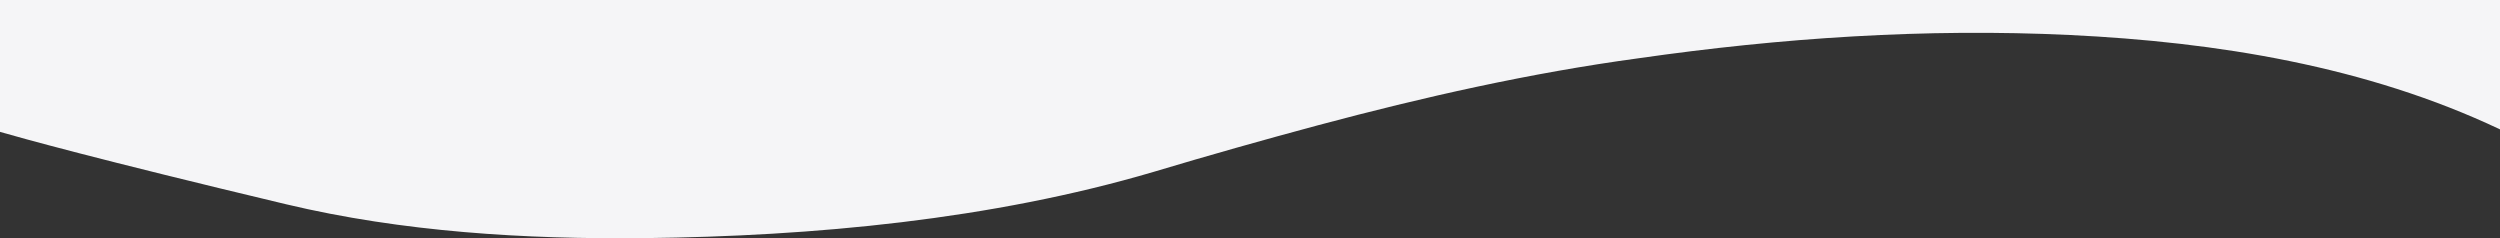
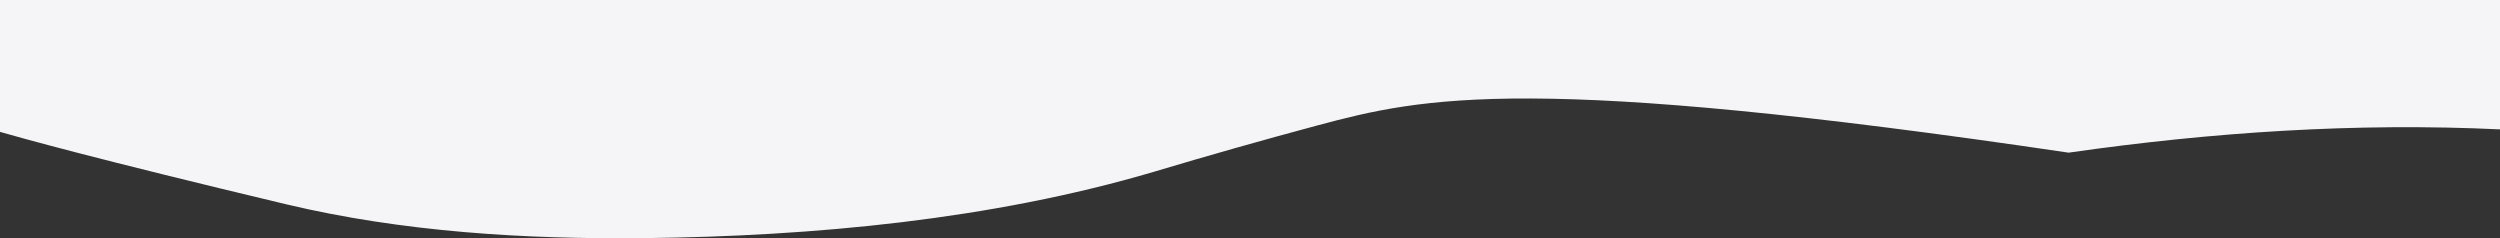
<svg xmlns="http://www.w3.org/2000/svg" version="1.0" id="Layer_1" x="0px" y="0px" viewBox="0 0 1600 152.5" style="enable-background:new 0 0 1600 152.5;" xml:space="preserve">
  <rect x="0" y="0" width="1600" height="152.5" fill="#333333" stroke="none" />
  <style type="text/css">
	.st0{fill:#F5F5F7;}
</style>
  <g>
    <g id="Layer_1_00000143613417057960358190000009540804388632102078_">
      <g id="Layer_3">
-         <path class="st0" d="M843.4,80.2L843.4,80.2c-35,9.4-70.1,19.3-105.1,29.8c-103.8,30.6-217.8,41.2-326,42.4     c-76.3,0.8-154.5-3.9-229.3-21.7C60.1,101.4,13.6,88.3,0,84.4V0h1600v82.8c-85.5-40.5-181.4-55.9-275.3-60.4     c-92.3-4.4-184.8,1.8-276.1,14.9C979.3,46.7,911.1,62.1,843.4,80.2L843.4,80.2L843.4,80.2z" />
+         <path class="st0" d="M843.4,80.2L843.4,80.2c-35,9.4-70.1,19.3-105.1,29.8c-103.8,30.6-217.8,41.2-326,42.4     c-76.3,0.8-154.5-3.9-229.3-21.7C60.1,101.4,13.6,88.3,0,84.4V0h1600v82.8c-92.3-4.4-184.8,1.8-276.1,14.9C979.3,46.7,911.1,62.1,843.4,80.2L843.4,80.2L843.4,80.2z" />
      </g>
    </g>
  </g>
</svg>